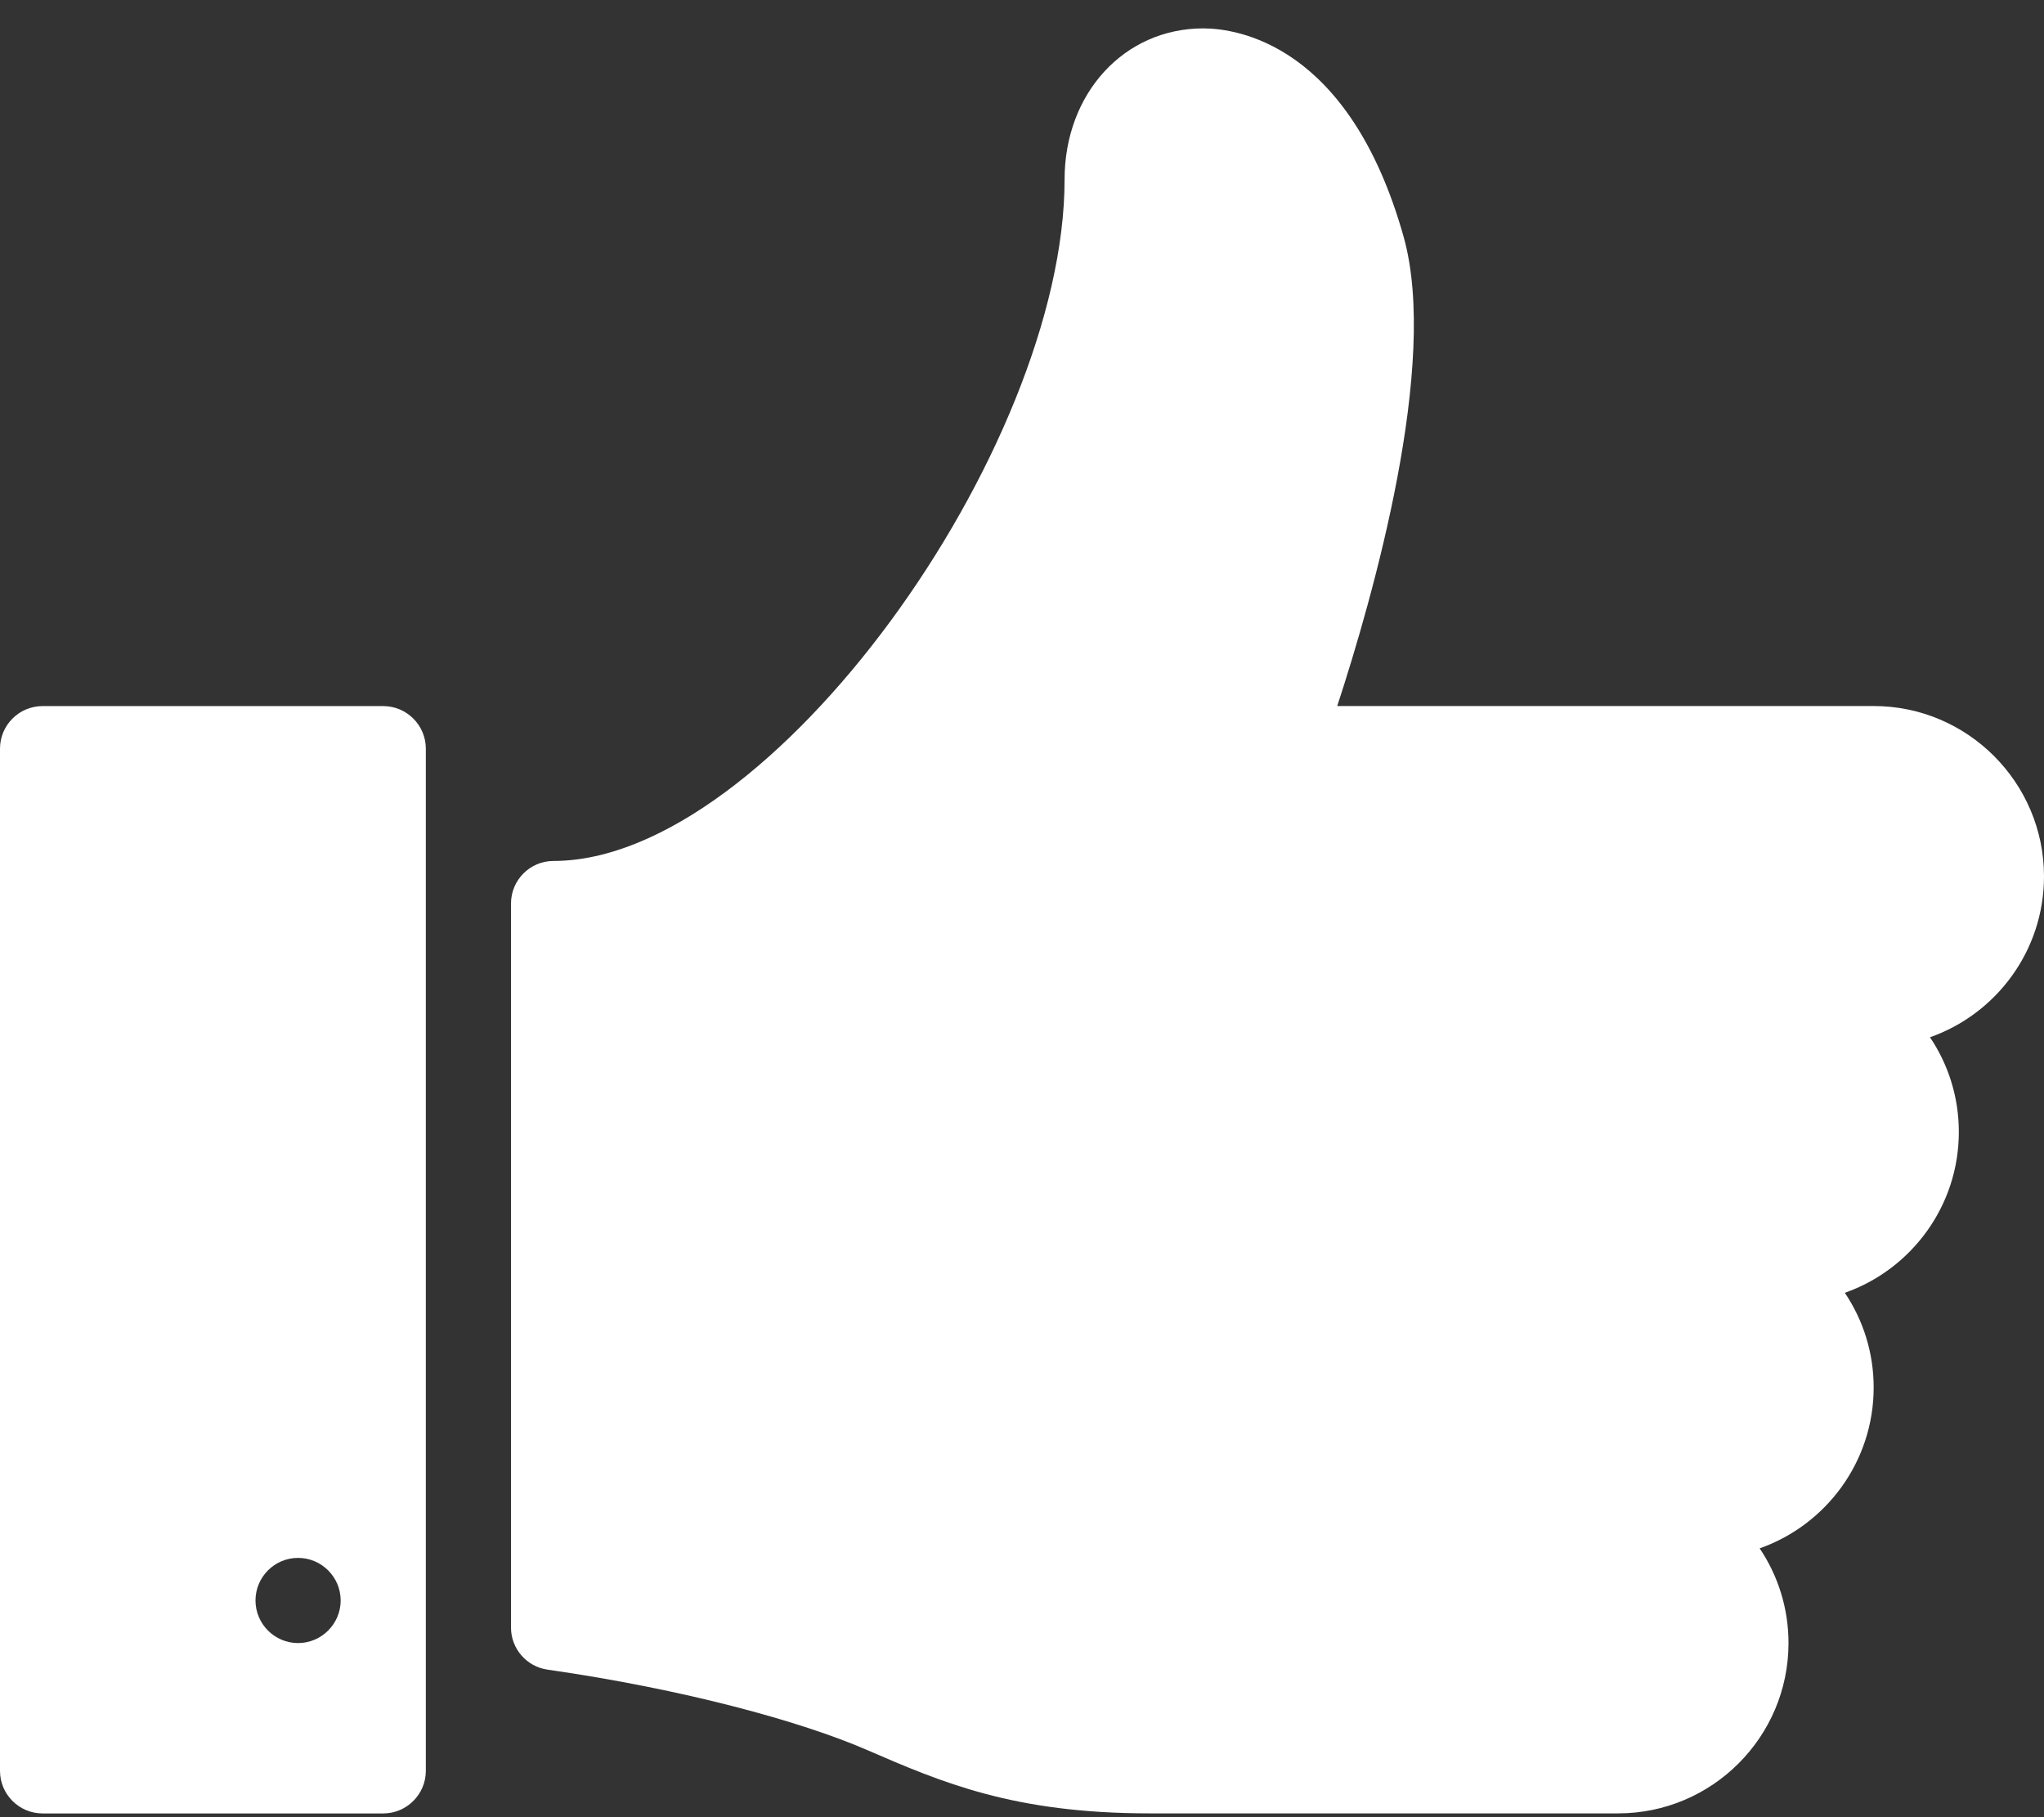
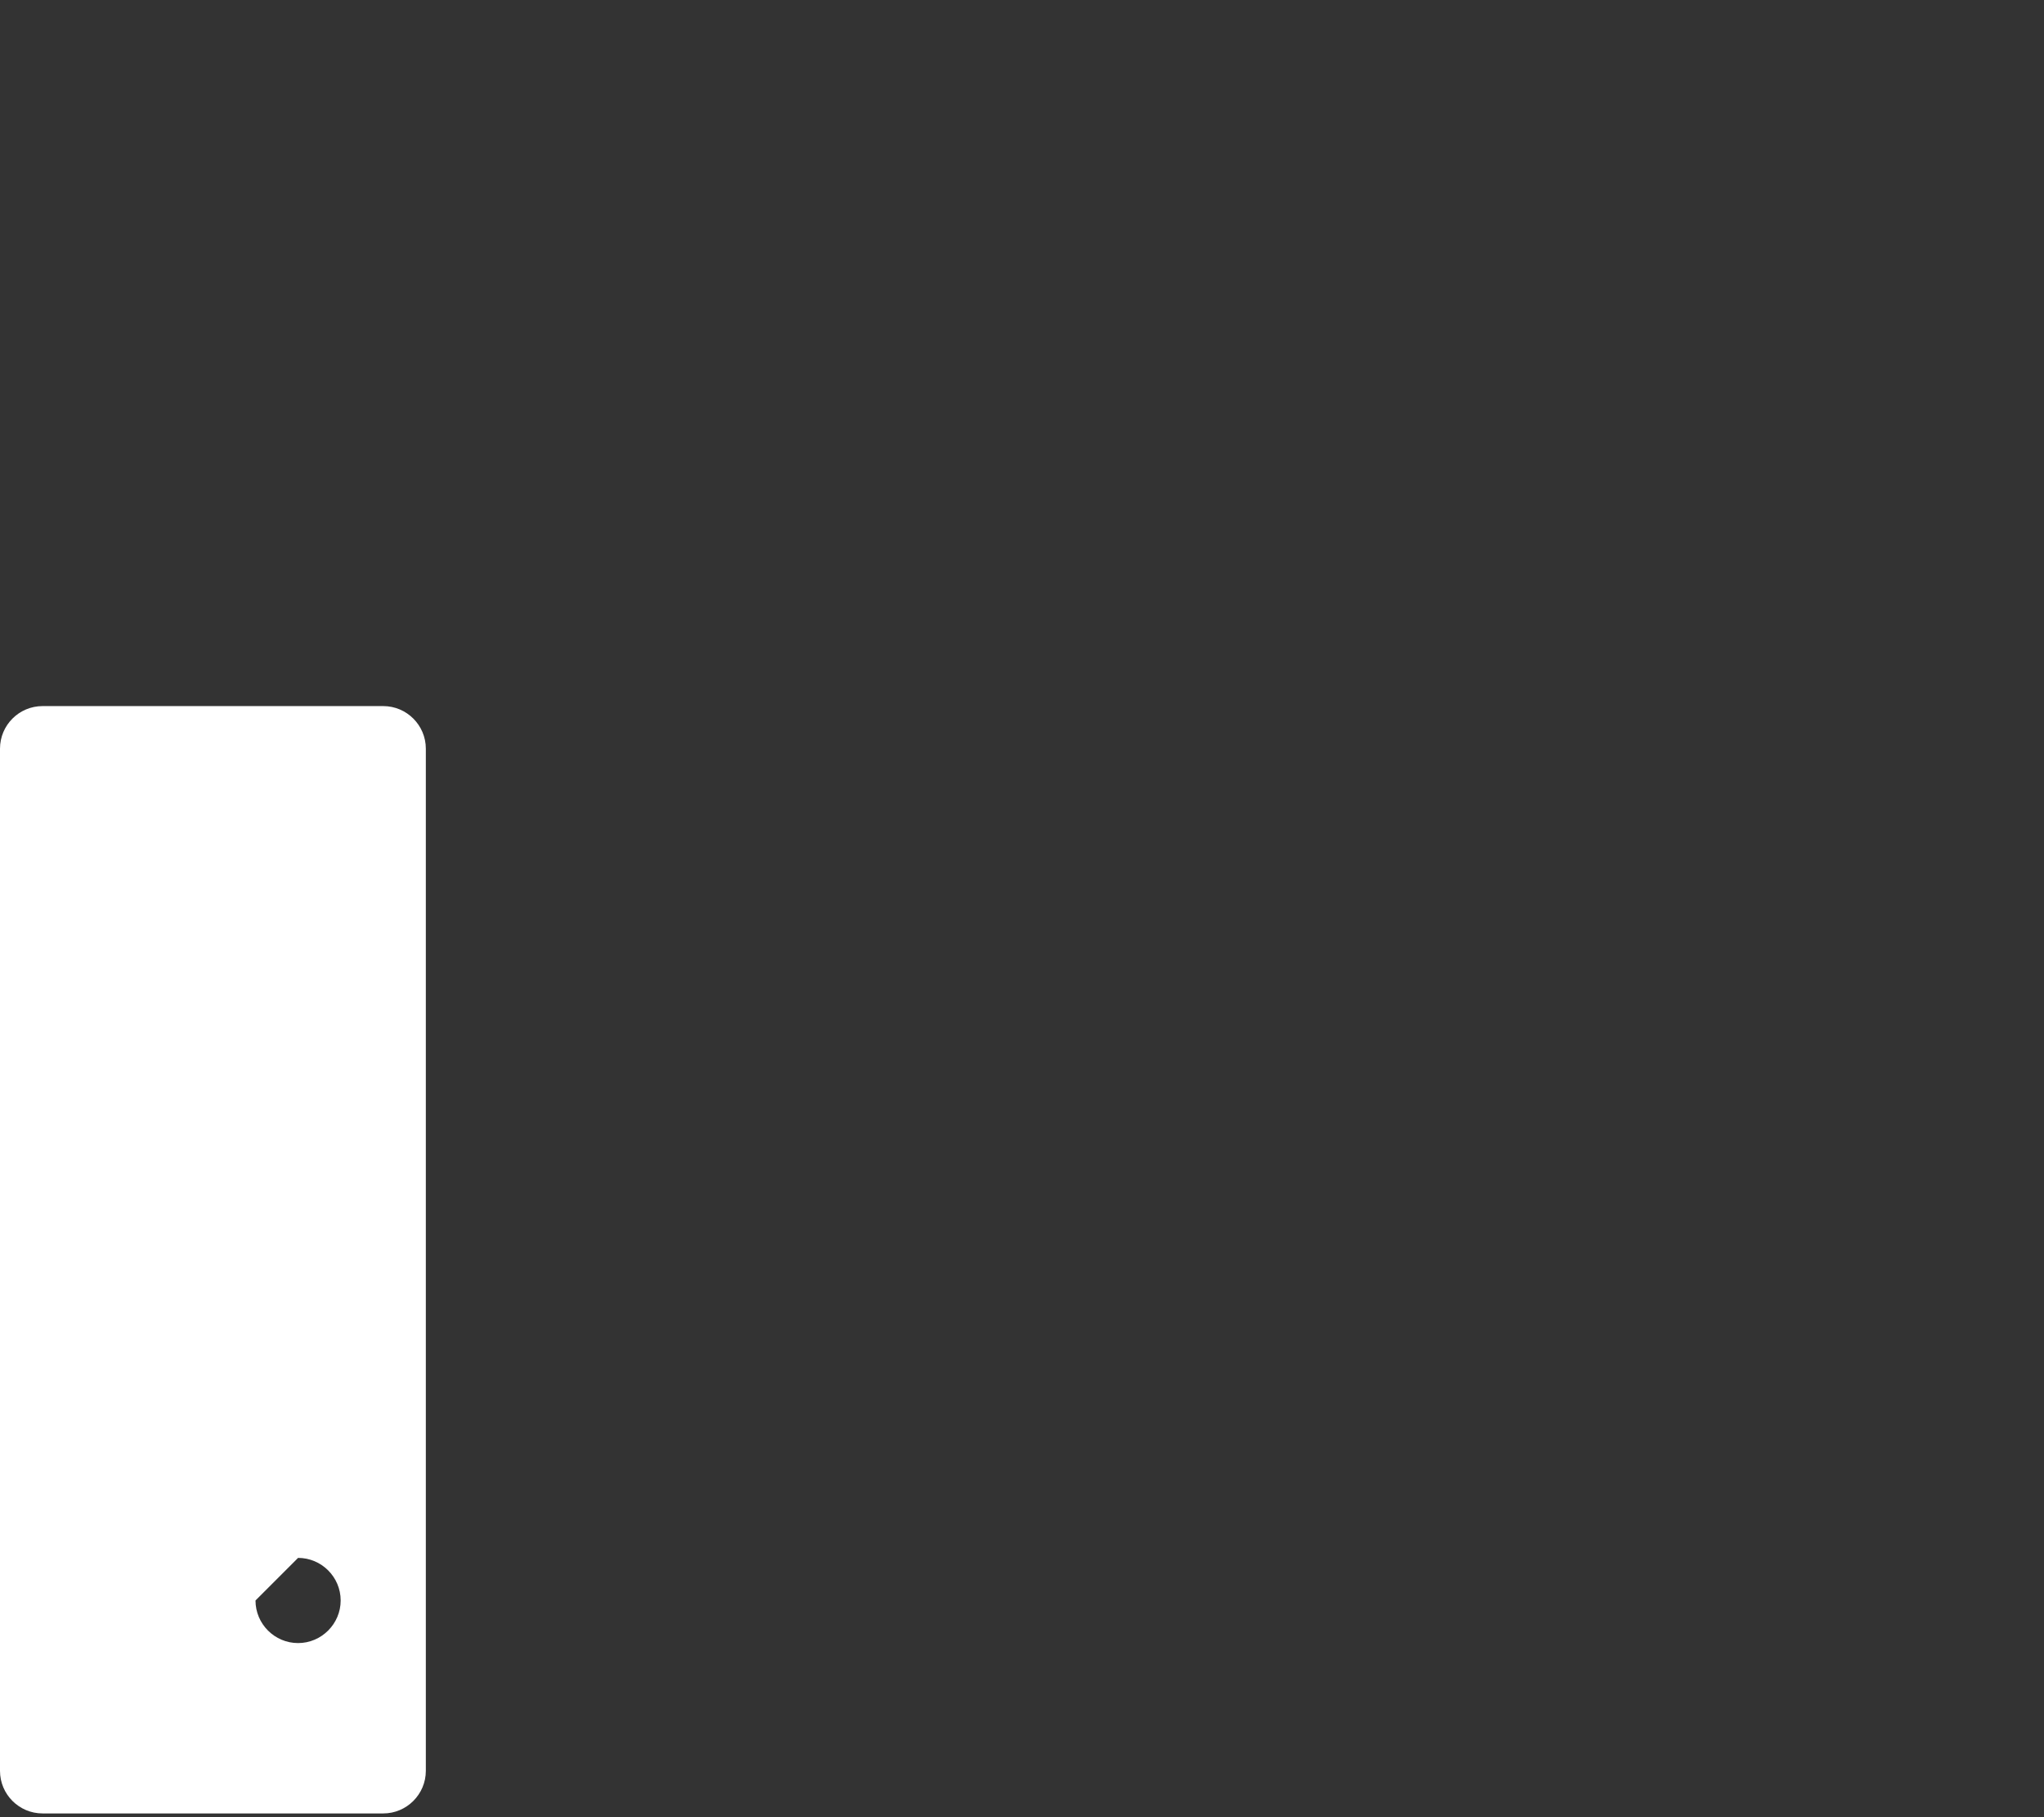
<svg xmlns="http://www.w3.org/2000/svg" width="36px" height="32px" viewBox="0 0 36 32" version="1.1">
  <rect x="0" y="0" width="36" height="32" fill="#333333" stroke="none" />
  <title>A75A68E0-A1CD-4225-B7A6-CAA077792AF1</title>
  <desc>Created with sketchtool.</desc>
  <defs />
  <g id="Axe-2---desktop-1.07" stroke="none" stroke-width="1" fill="none" fill-rule="evenodd" transform="translate(-424, -228)">
    <g id="Fin-module" transform="translate(297, 221)" fill="#FFFFFF">
      <g id="ico-fin" transform="translate(121, 0)">
-         <path d="M15.645,36.402 C18.042,36.746 20.103,37.311 21.26,37.812 C22.593,38.39 23.853,38.933 26.25,38.933 L34.5,38.933 C36.153,38.933 37.5,37.589 37.5,35.934 C37.5,35.316 37.313,34.743 36.992,34.266 C38.16,33.855 39,32.741 39,31.433 C39,30.816 38.813,30.243 38.492,29.766 C39.66,29.355 40.5,28.241 40.5,26.934 C40.5,26.316 40.313,25.743 39.992,25.266 C41.16,24.855 42,23.741 42,22.433 C42,20.781 40.653,19.433 39,19.433 L29.552,19.433 C30.185,17.499 31.349,13.407 30.722,11.172 C29.765,7.766 27.776,7.5 27.192,7.5 C25.799,7.5 24.75,8.645 24.75,10.161 C24.75,14.898 19.575,22.161 15.75,22.161 C15.336,22.161 15,22.496 15,22.911 L15,35.661 C15,36.033 15.275,36.35 15.645,36.402" id="Rectangle" />
-         <path d="M11.25,34.434 C11.662,34.434 12,34.77 12,35.184 C12,35.596 11.662,35.934 11.25,35.934 C10.836,35.934 10.5,35.596 10.5,35.184 C10.5,34.77 10.836,34.434 11.25,34.434 M6.75,38.934 L12.75,38.934 C13.162,38.934 13.5,38.598 13.5,38.184 L13.5,20.184 C13.5,19.77 13.162,19.434 12.75,19.434 L6.75,19.434 C6.336,19.434 6,19.77 6,20.184 L6,38.184 C6,38.598 6.336,38.934 6.75,38.934" id="Fill-4" />
+         <path d="M11.25,34.434 C11.662,34.434 12,34.77 12,35.184 C12,35.596 11.662,35.934 11.25,35.934 C10.836,35.934 10.5,35.596 10.5,35.184 M6.75,38.934 L12.75,38.934 C13.162,38.934 13.5,38.598 13.5,38.184 L13.5,20.184 C13.5,19.77 13.162,19.434 12.75,19.434 L6.75,19.434 C6.336,19.434 6,19.77 6,20.184 L6,38.184 C6,38.598 6.336,38.934 6.75,38.934" id="Fill-4" />
      </g>
    </g>
  </g>
</svg>